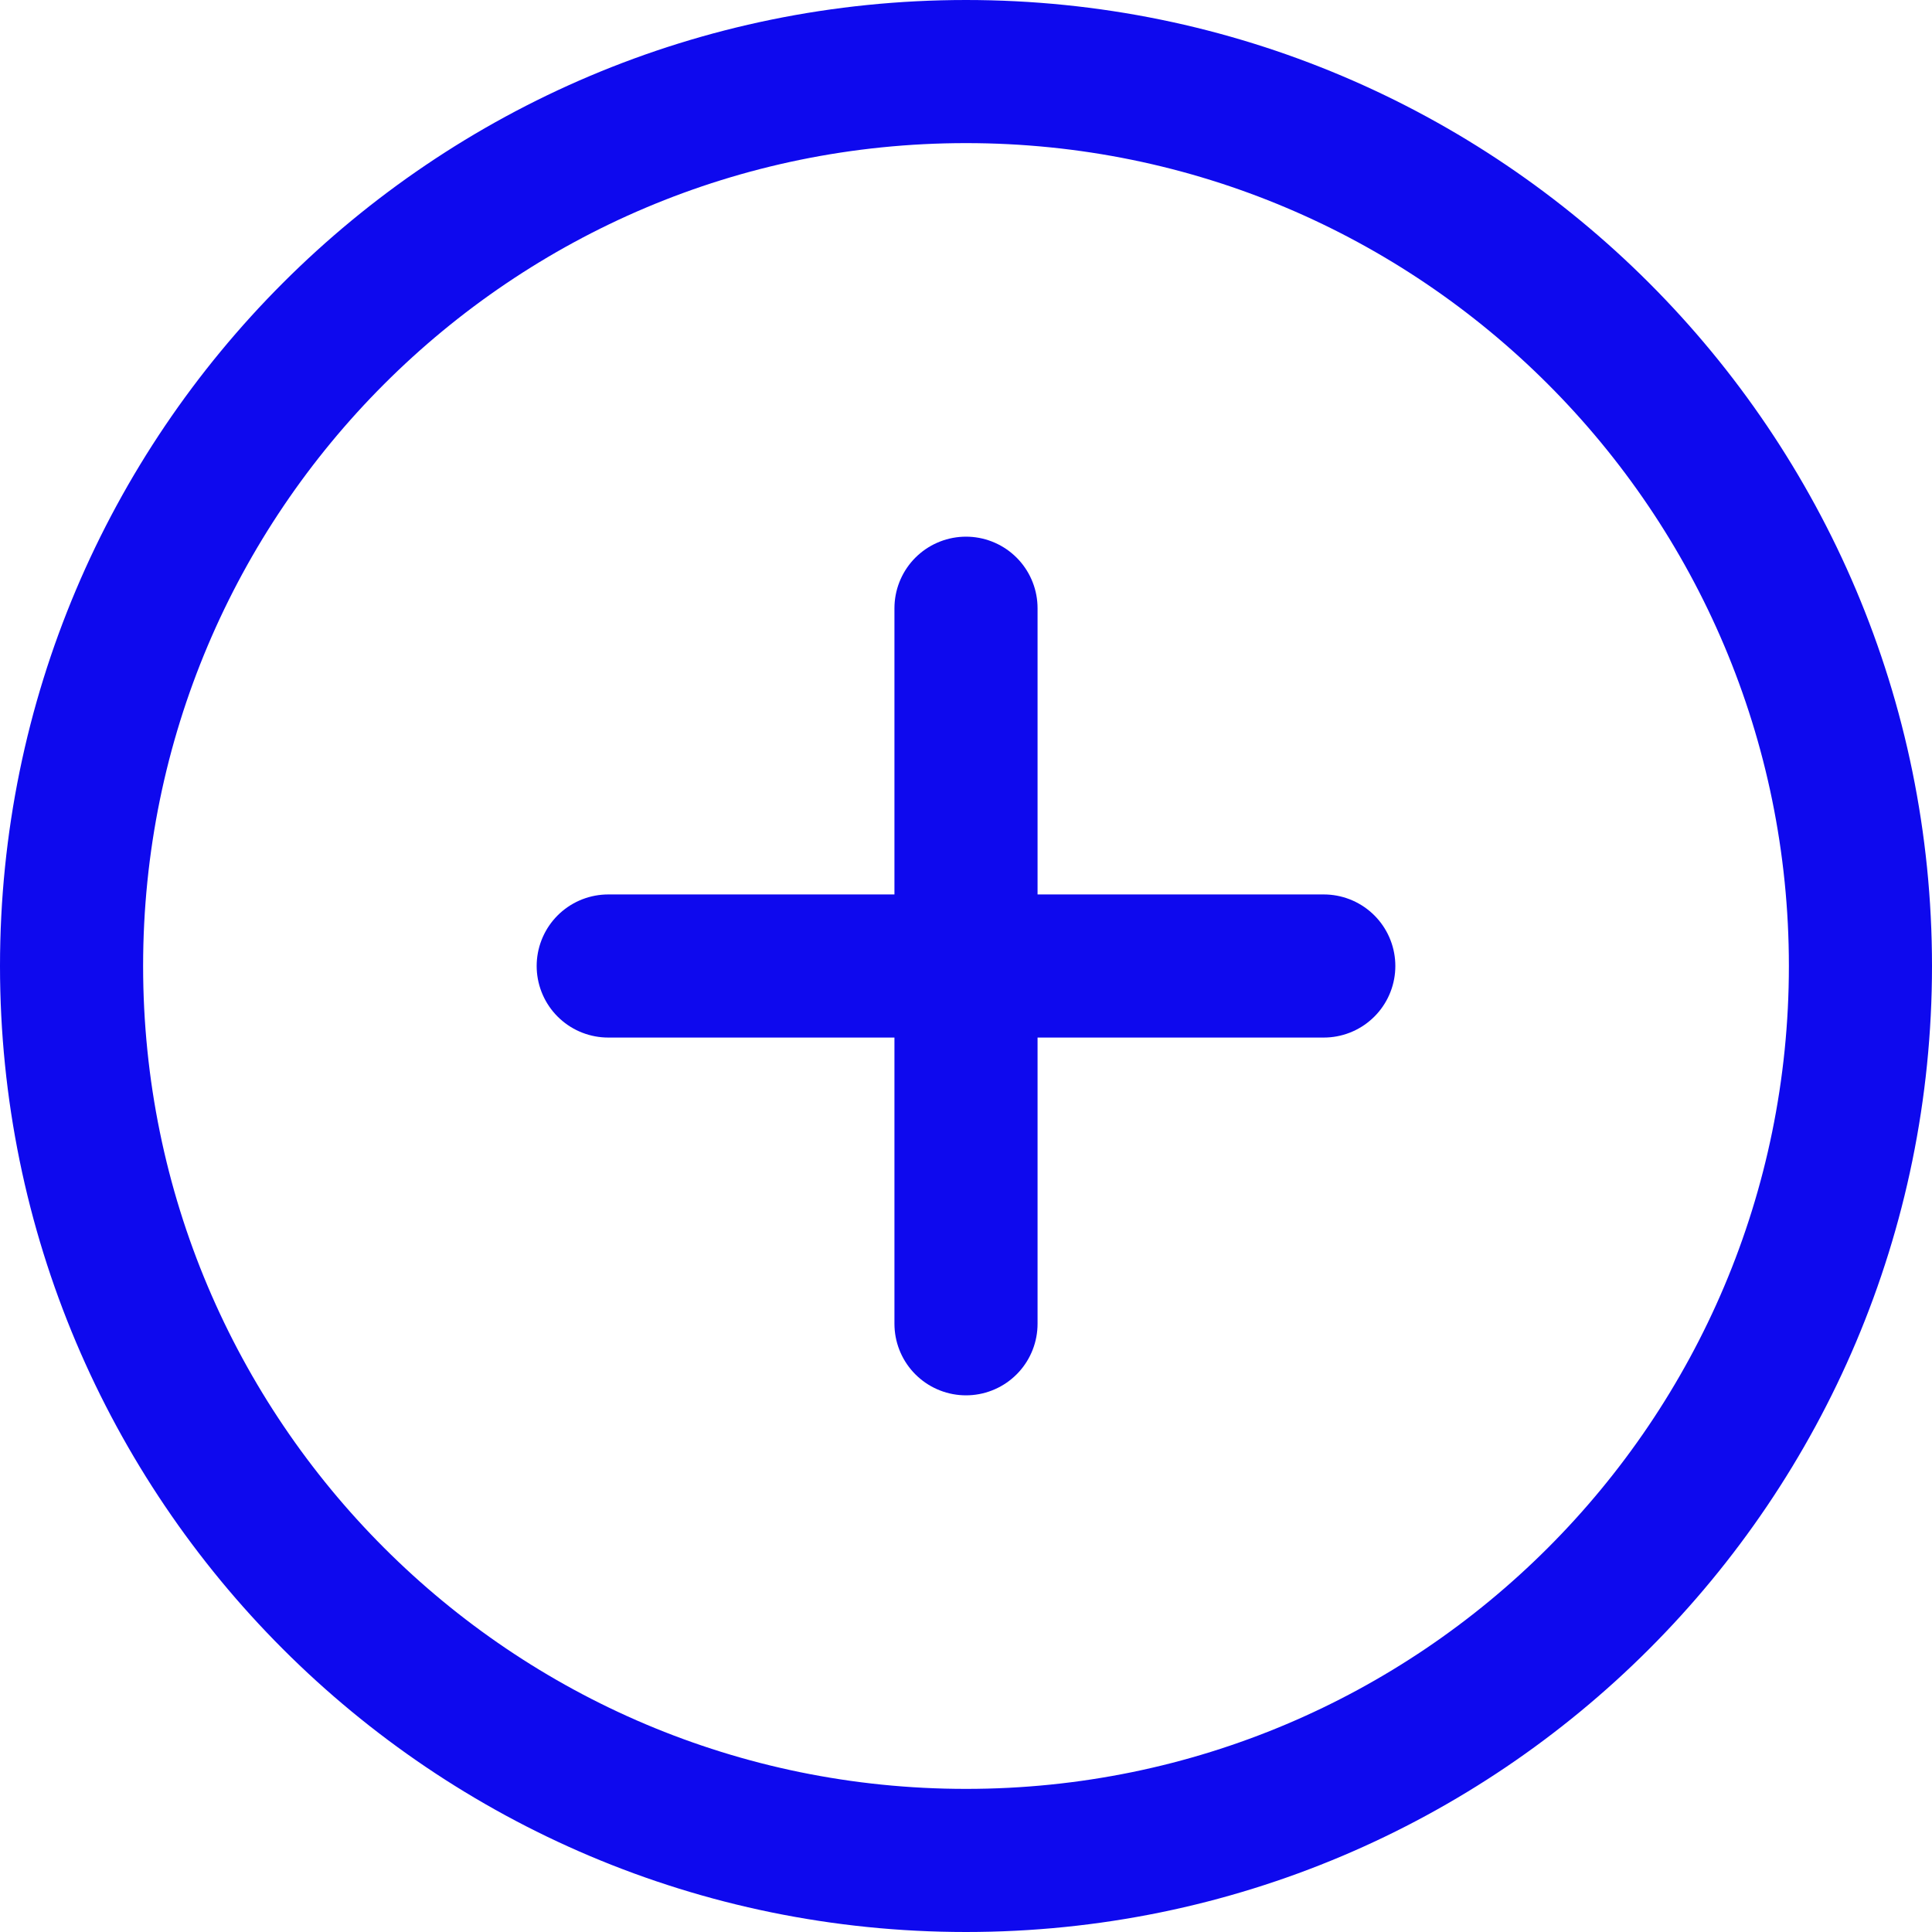
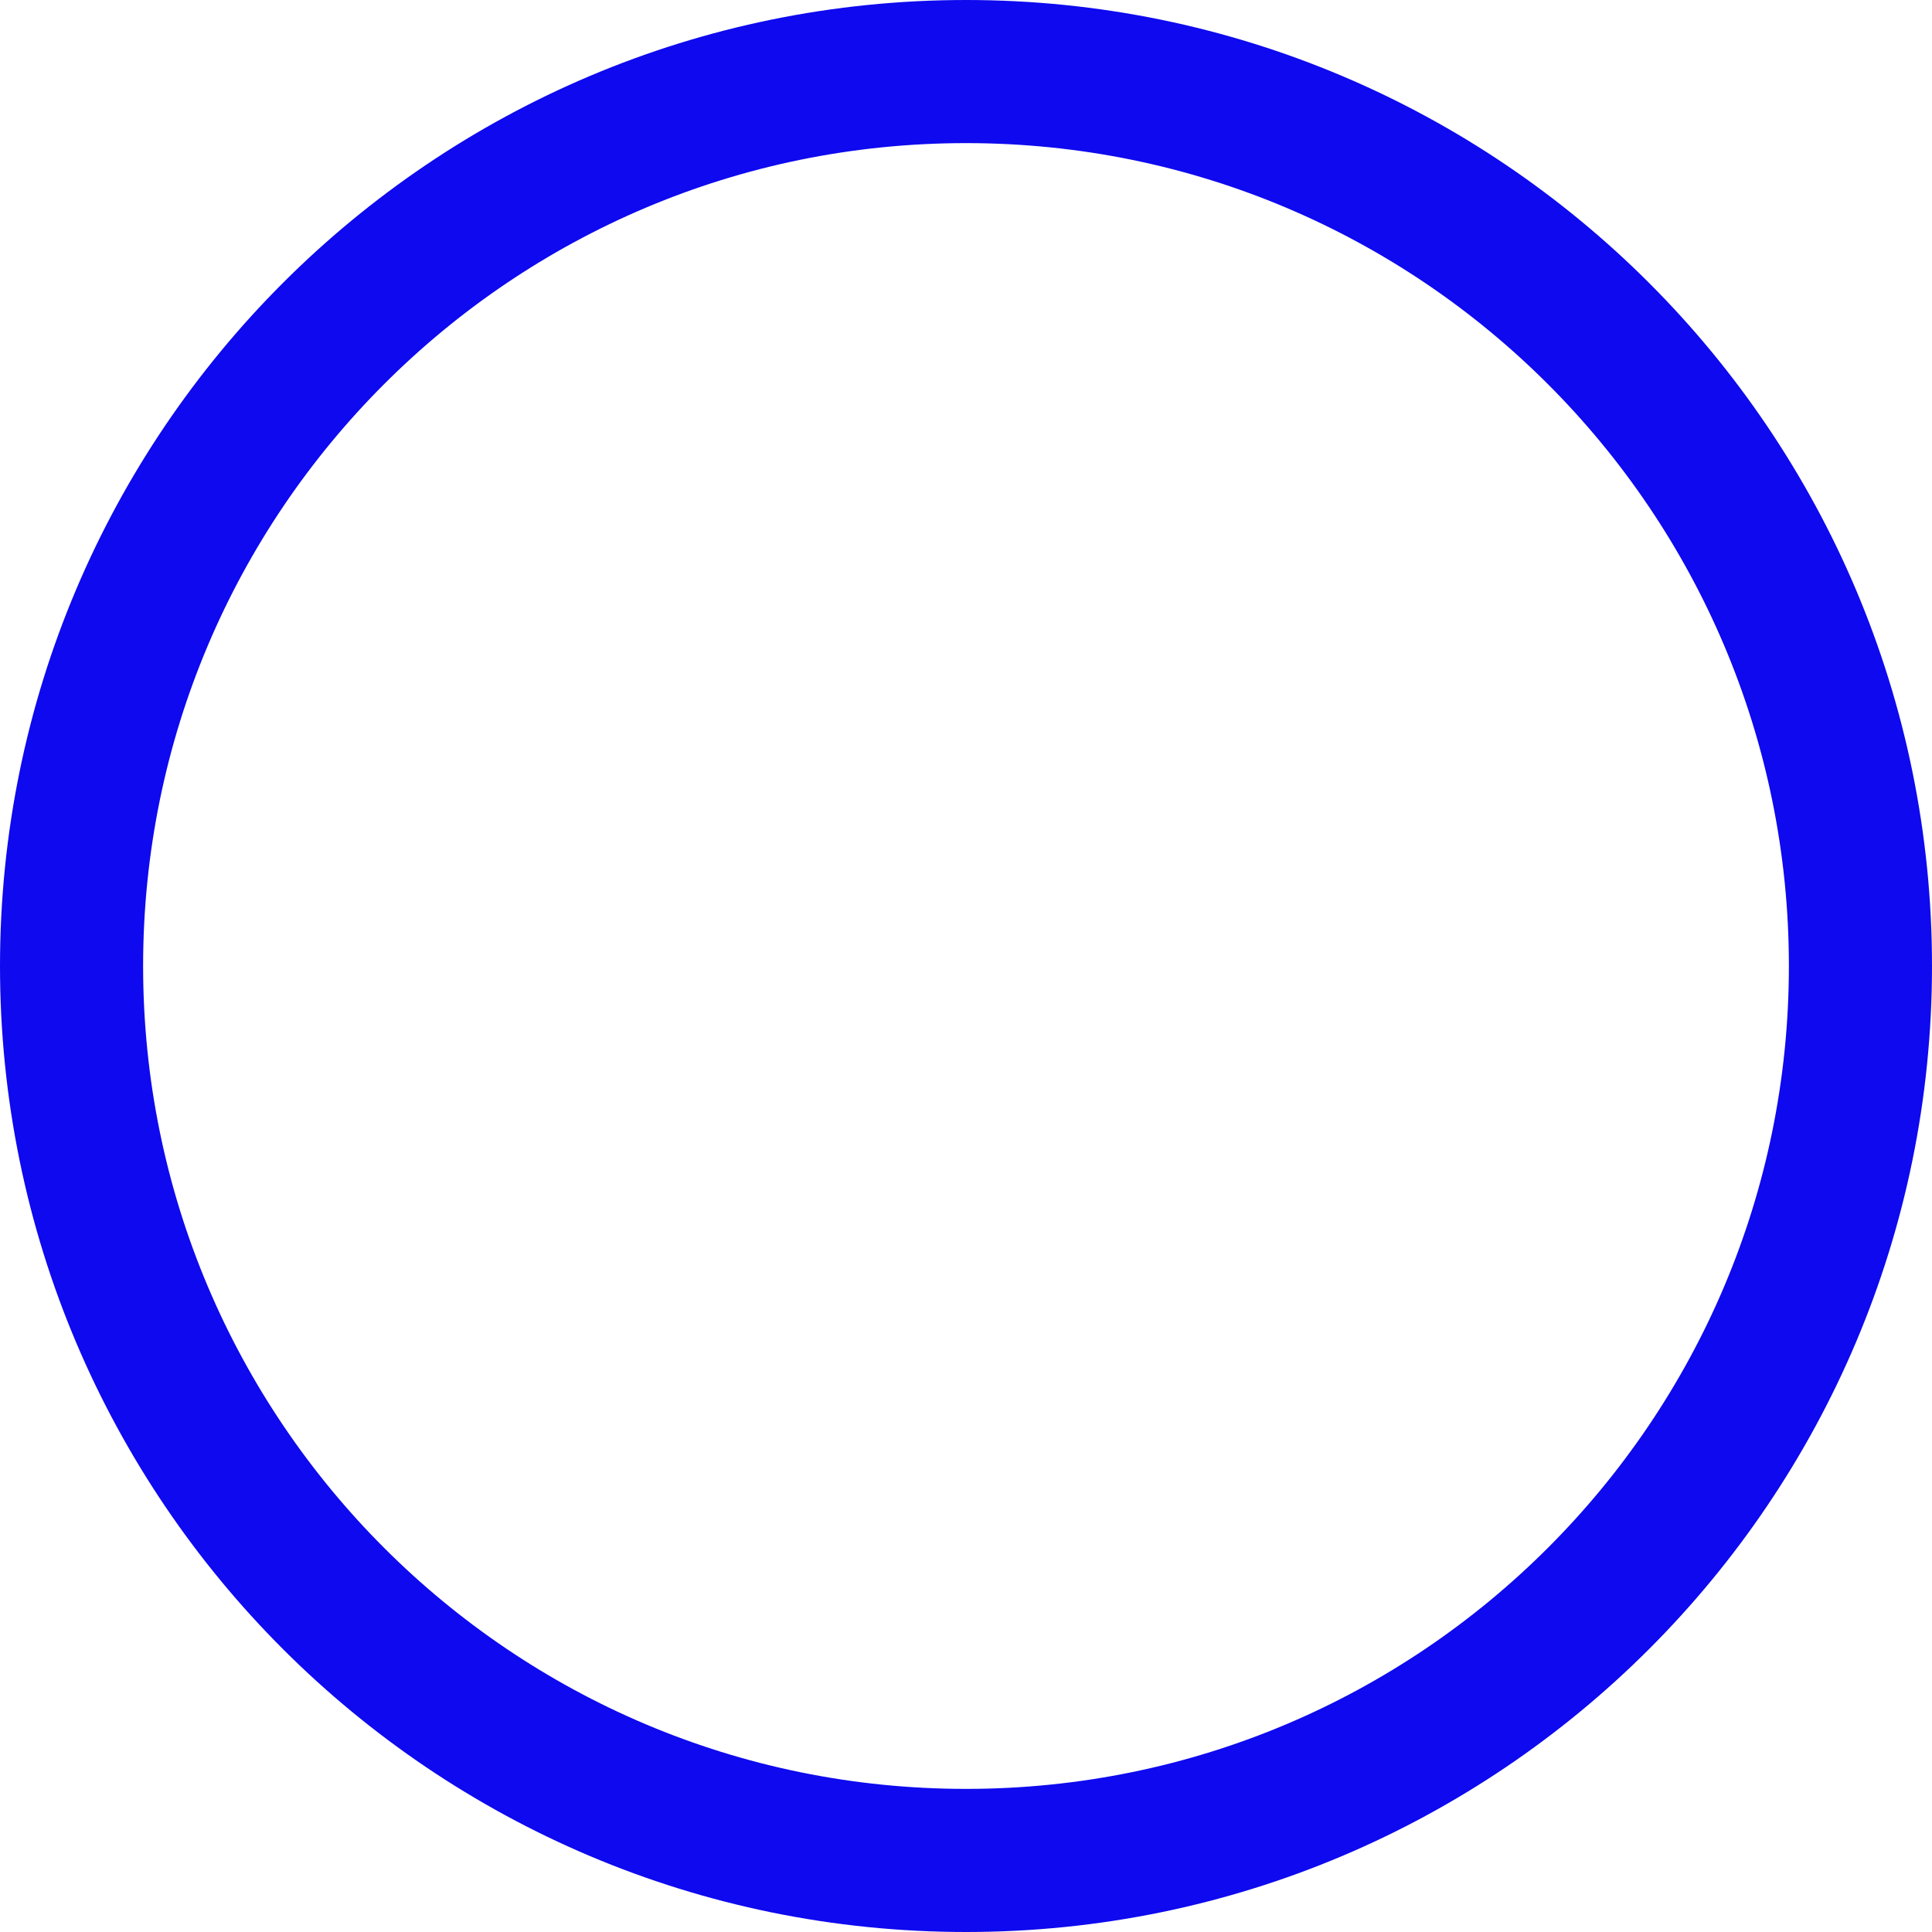
<svg xmlns="http://www.w3.org/2000/svg" width="27" height="27" viewBox="0 0 27 27" fill="none">
  <path d="M13.5 26C20.404 26 26 20.404 26 13.5C26 6.596 20.404 1 13.5 1C6.596 1 1 6.596 1 13.5C1 20.404 6.596 26 13.5 26Z" stroke="#0E09EE" stroke-width="2" stroke-linecap="round" stroke-linejoin="round" />
-   <path d="M13.5 8.5V18.5M8.5 13.5H18.5" stroke="#0E09EE" stroke-width="2" stroke-linecap="round" stroke-linejoin="round" />
</svg>